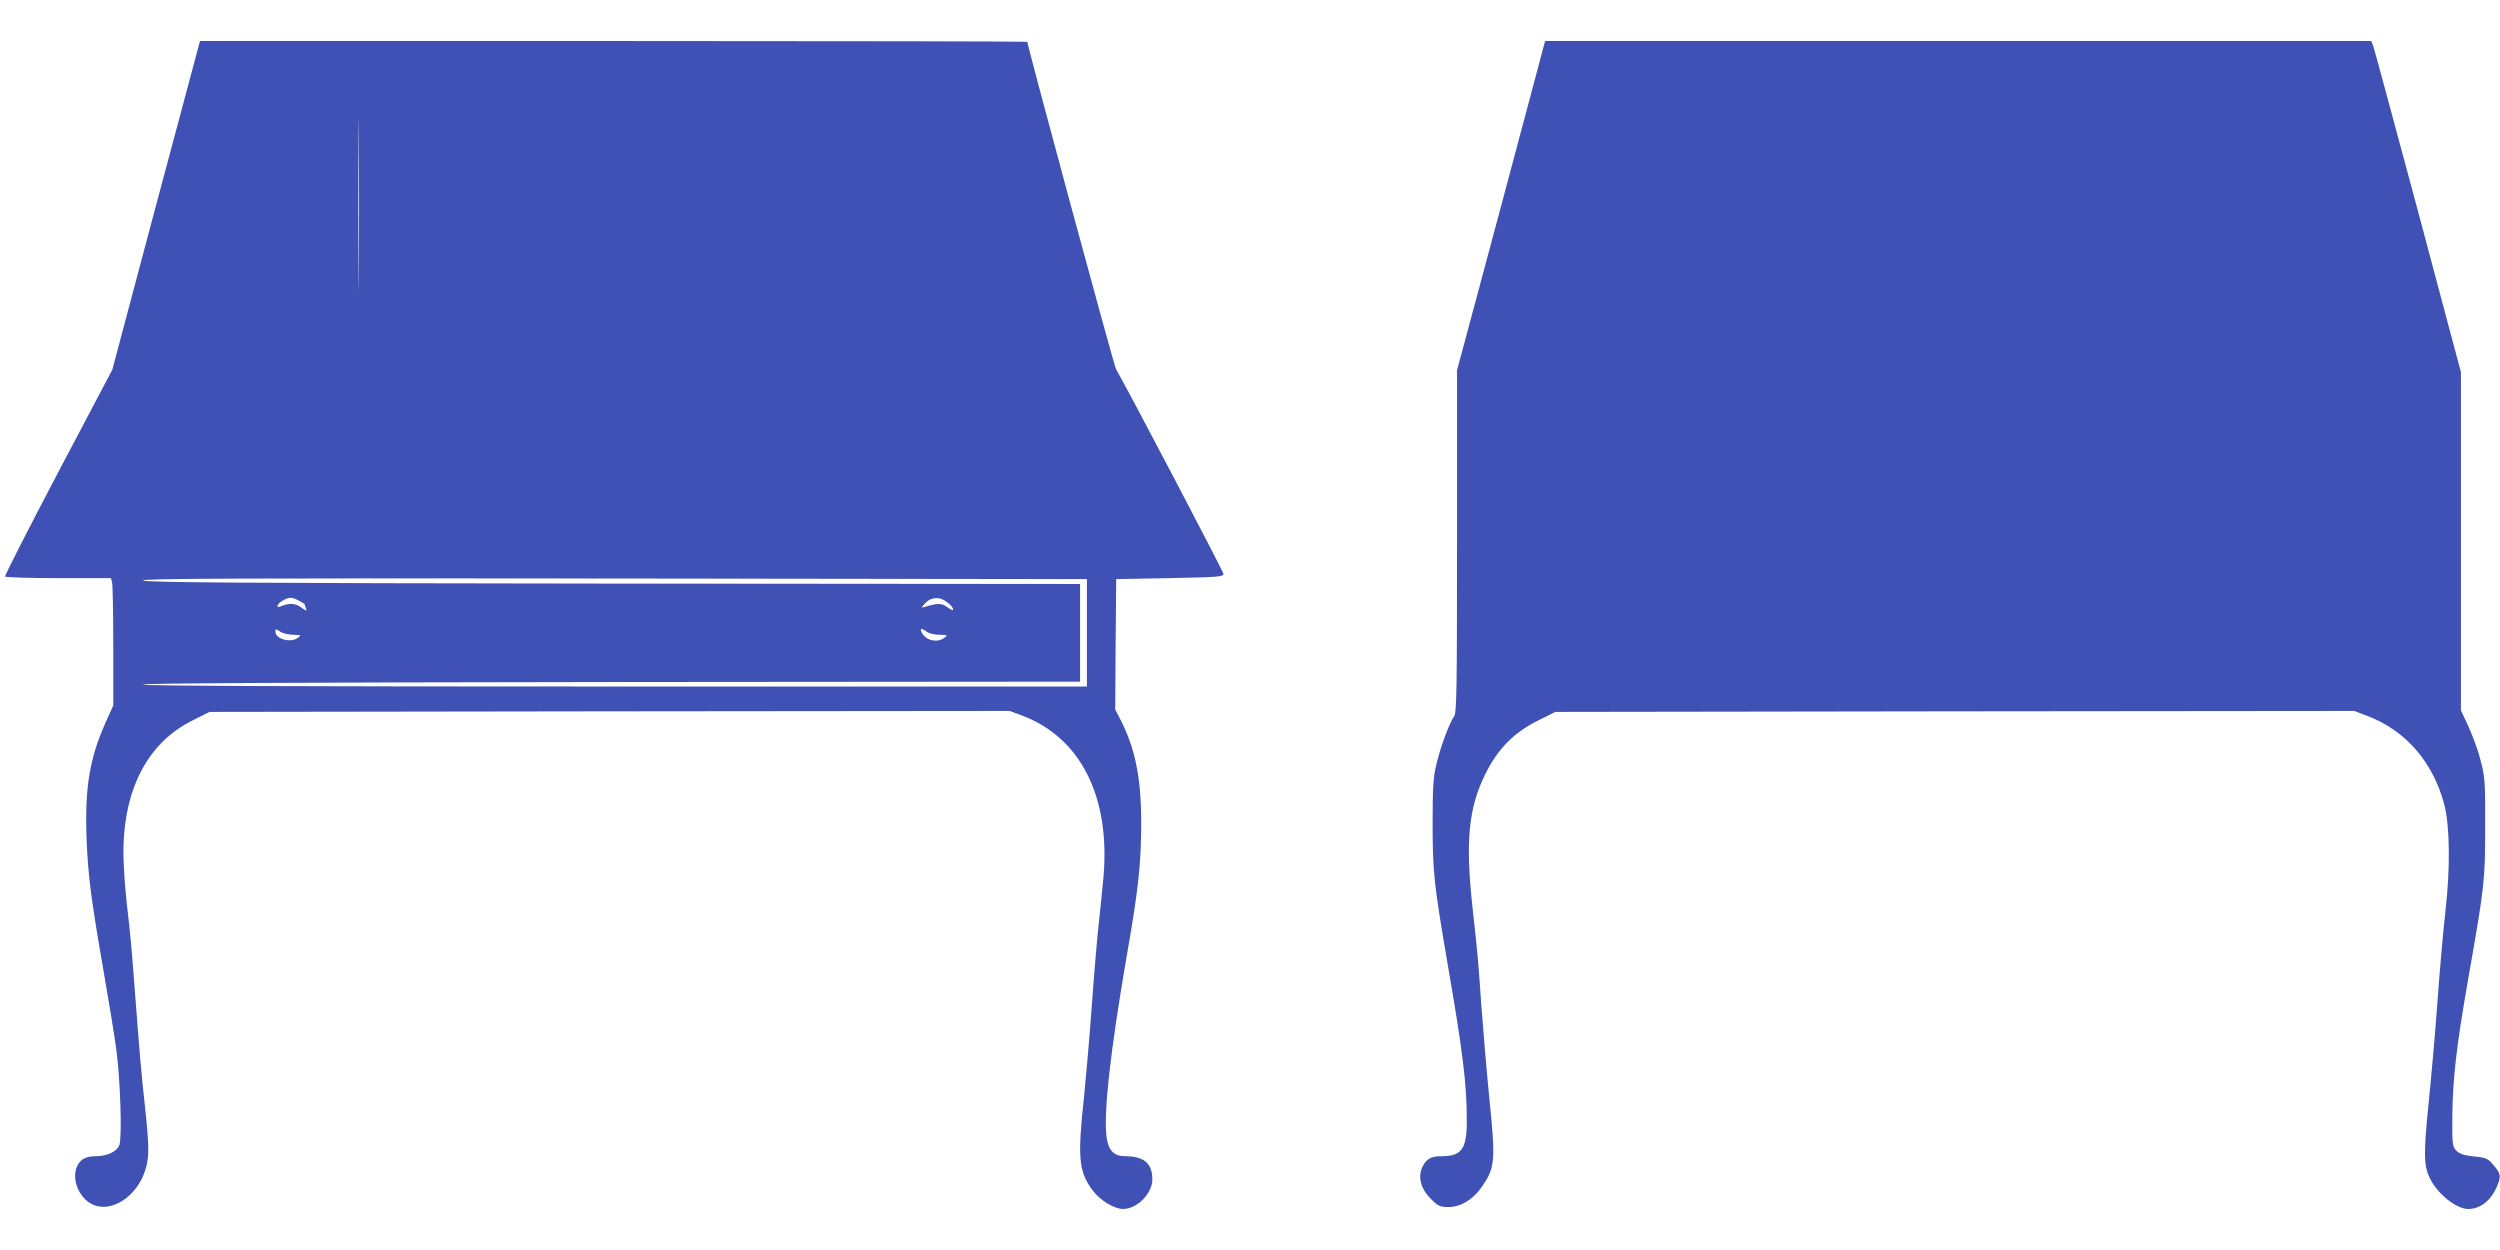
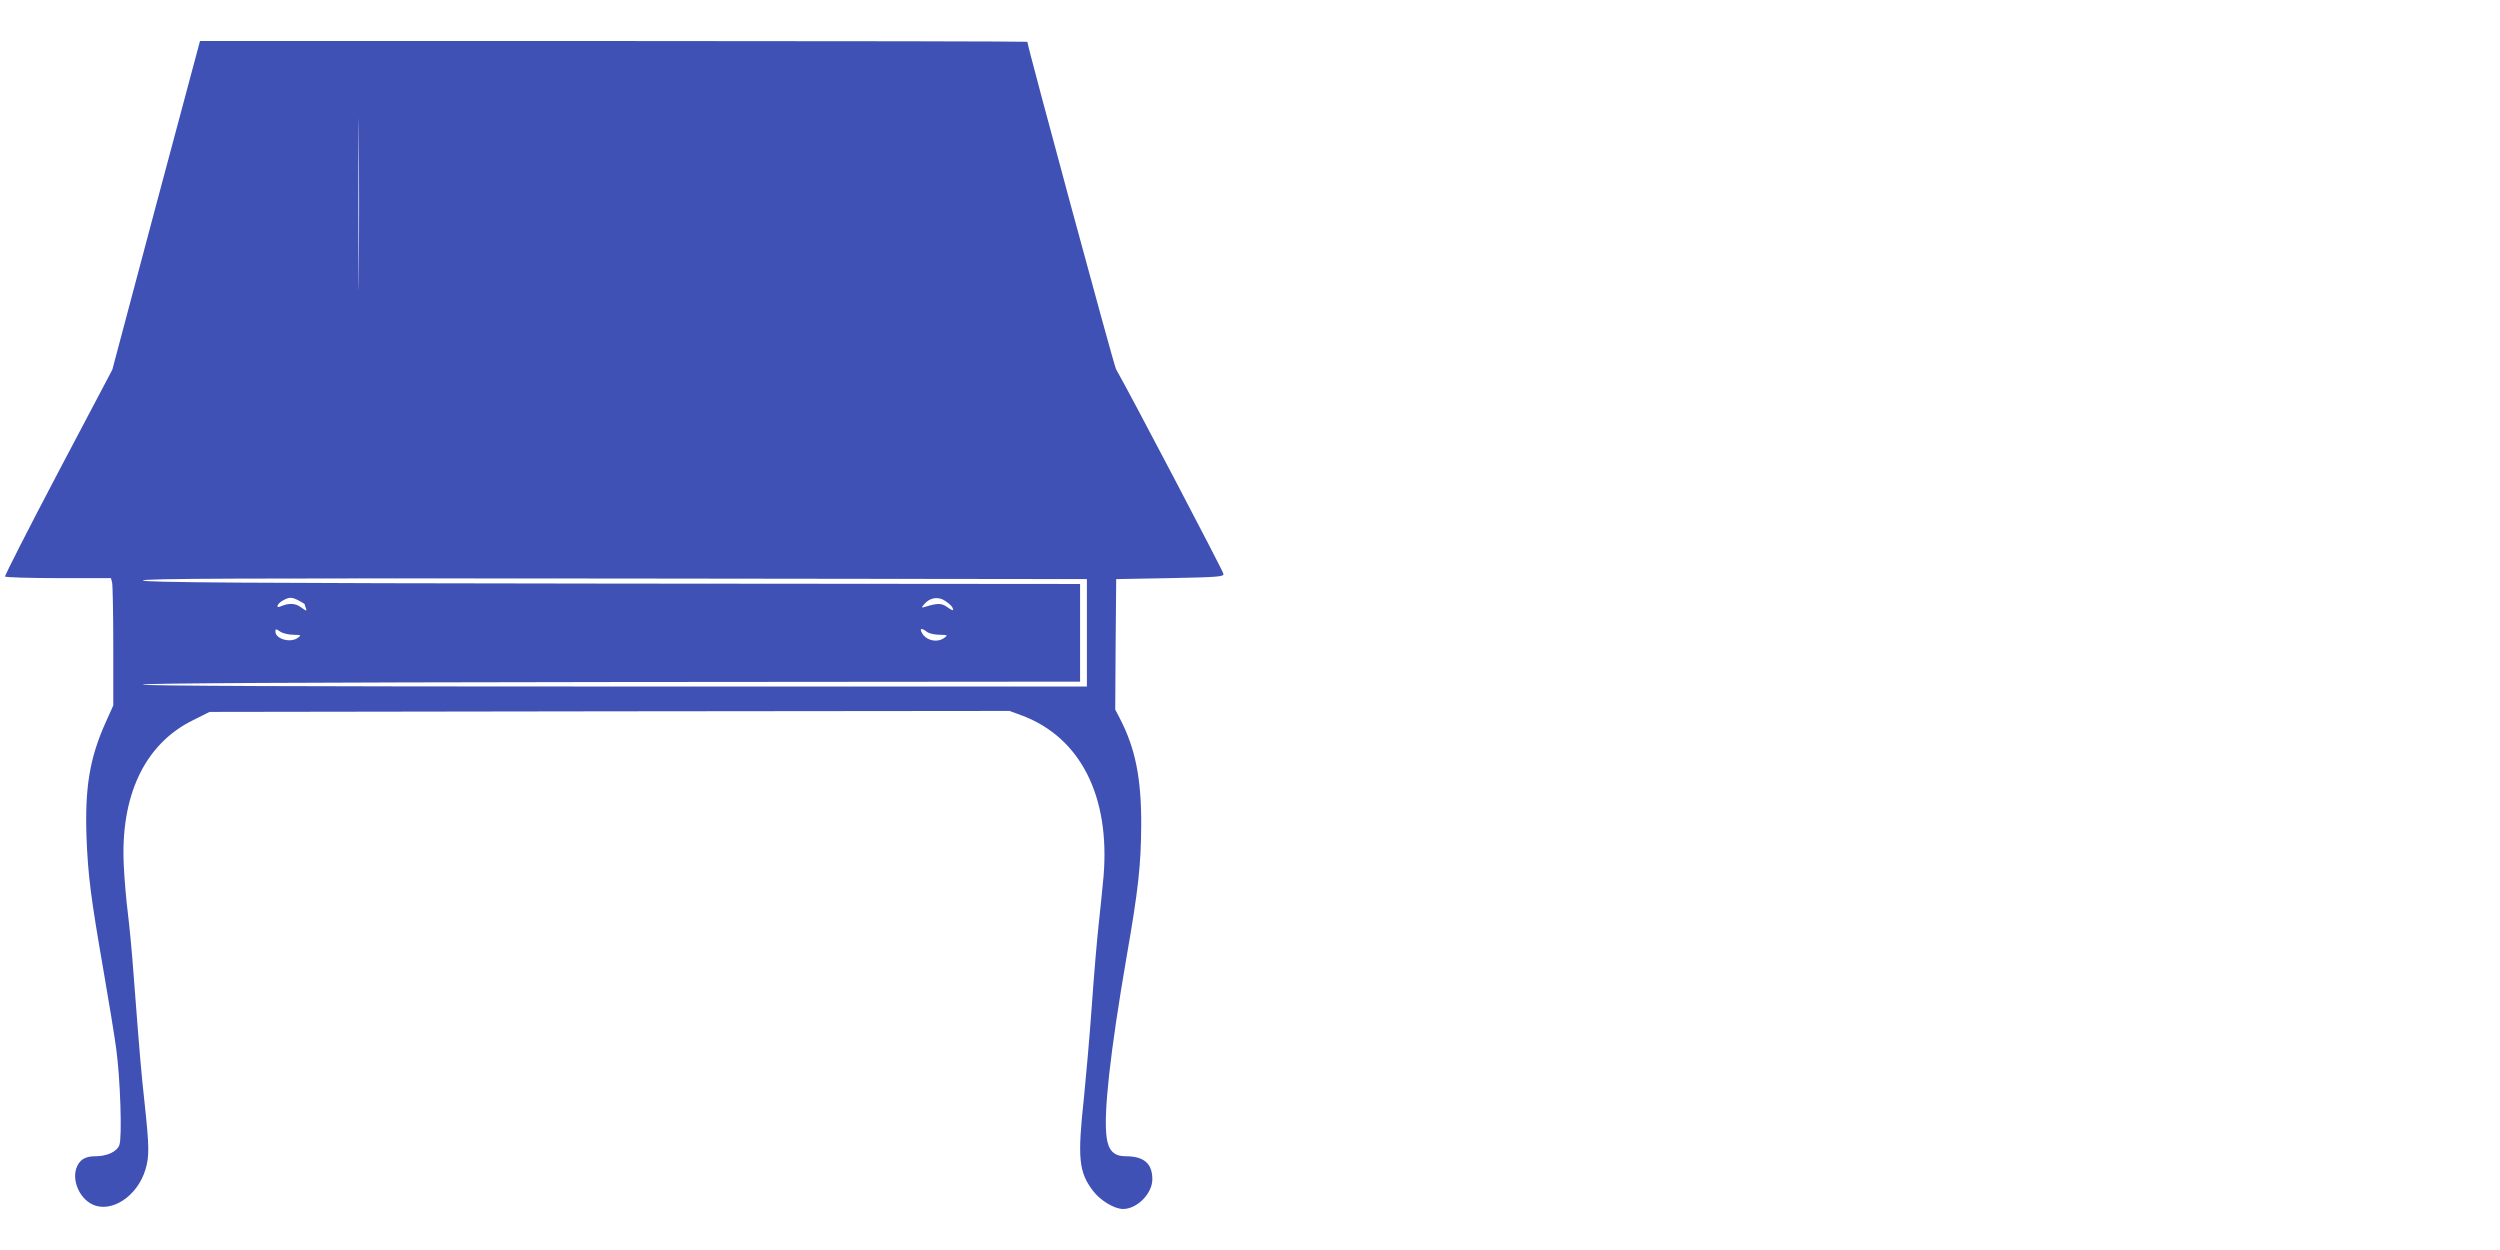
<svg xmlns="http://www.w3.org/2000/svg" version="1.0" width="1280pt" height="640pt" viewBox="0 0 1280 640" preserveAspectRatio="xMidYMid meet">
  <g transform="translate(0,640) scale(0.1,-0.1)" fill="#3f51b5" stroke="none">
    <path d="M799 5349 l-224 -842 -277 -525 c-152 -289 -275 -530 -272 -534 3 -4 126 -8 273 -8 l269 0 6 -22 c3 -13 6 -160 6 -327 l0 -303 -40 -89 c-81 -181 -106 -332 -97 -588 8 -196 21 -300 87 -681 27 -157 57 -337 65 -400 21 -151 31 -456 16 -493 -13 -34 -63 -57 -123 -57 -54 0 -83 -19 -98 -64 -20 -63 17 -149 80 -181 97 -50 234 39 275 178 20 66 19 118 -4 333 -19 174 -24 234 -57 664 -8 113 -22 257 -30 320 -8 63 -17 169 -20 235 -19 360 106 625 353 747 l86 43 2048 3 2048 2 65 -24 c299 -113 451 -415 416 -825 -6 -64 -17 -174 -25 -246 -8 -71 -24 -258 -35 -415 -11 -157 -30 -367 -40 -468 -34 -312 -27 -384 47 -480 37 -49 109 -92 153 -92 72 0 150 79 150 152 0 81 -43 118 -137 118 -59 0 -88 29 -97 96 -17 121 18 437 103 930 59 338 73 466 74 669 1 241 -30 393 -109 546 l-24 46 2 334 3 334 275 5 c250 5 275 7 274 22 -1 13 -482 930 -550 1048 -11 19 -454 1655 -454 1676 0 2 -953 4 -2118 4 l-2118 0 -225 -841z m1038 -352 c-1 -194 -2 -32 -2 358 0 391 1 549 2 352 2 -197 2 -517 0 -710z m3728 -1837 l0 -275 -2417 0 c-1605 0 -2418 3 -2418 10 0 7 808 11 2400 13 l2400 2 0 250 0 250 -2397 2 c-1908 2 -2397 6 -2401 16 -3 10 481 12 2415 10 l2418 -3 0 -275z m-4035 165 c17 -9 30 -17 30 -19 0 -3 3 -12 7 -22 5 -14 1 -13 -25 6 -30 22 -61 24 -106 5 -28 -12 -15 17 15 32 31 17 44 16 79 -2z m3310 -2 c27 -18 40 -33 40 -46 0 -4 -13 2 -29 14 -29 21 -49 22 -111 3 -23 -7 -24 -6 -10 10 29 37 74 44 110 19z m-3338 -173 c40 -1 42 -2 24 -15 -38 -29 -116 -7 -116 32 0 14 3 14 25 -1 13 -9 44 -16 67 -16z m3244 15 c10 -8 39 -15 64 -15 42 -1 44 -2 26 -15 -36 -28 -95 -15 -116 25 -13 24 -2 26 26 5z" />
-     <path d="M7901 6153 c-5 -21 -107 -401 -225 -844 l-216 -805 0 -875 c0 -748 -2 -878 -14 -895 -25 -35 -73 -164 -92 -249 -16 -65 -19 -120 -19 -300 0 -249 7 -311 75 -710 79 -455 100 -624 100 -813 0 -146 -26 -182 -132 -182 -50 0 -74 -13 -94 -52 -26 -51 -11 -113 41 -165 38 -39 47 -43 92 -43 61 0 125 38 169 102 69 99 72 133 40 448 -14 140 -32 354 -41 475 -17 240 -16 238 -45 502 -38 346 -22 515 66 692 63 127 146 211 269 272 l88 44 2046 3 2045 2 68 -26 c196 -75 336 -237 393 -454 28 -108 31 -323 6 -542 -12 -103 -30 -312 -41 -465 -11 -153 -32 -390 -46 -526 -26 -259 -25 -318 10 -386 41 -78 134 -151 193 -151 63 0 118 44 149 119 20 49 18 63 -19 105 -29 35 -38 39 -100 45 -50 5 -73 13 -90 29 -21 22 -22 30 -21 180 2 186 20 349 79 687 87 495 89 516 89 790 1 231 -1 257 -23 340 -12 50 -41 128 -62 174 l-39 84 0 865 0 866 -220 825 c-122 454 -225 836 -230 849 l-10 22 -2114 0 -2115 0 -10 -37z" />
  </g>
</svg>